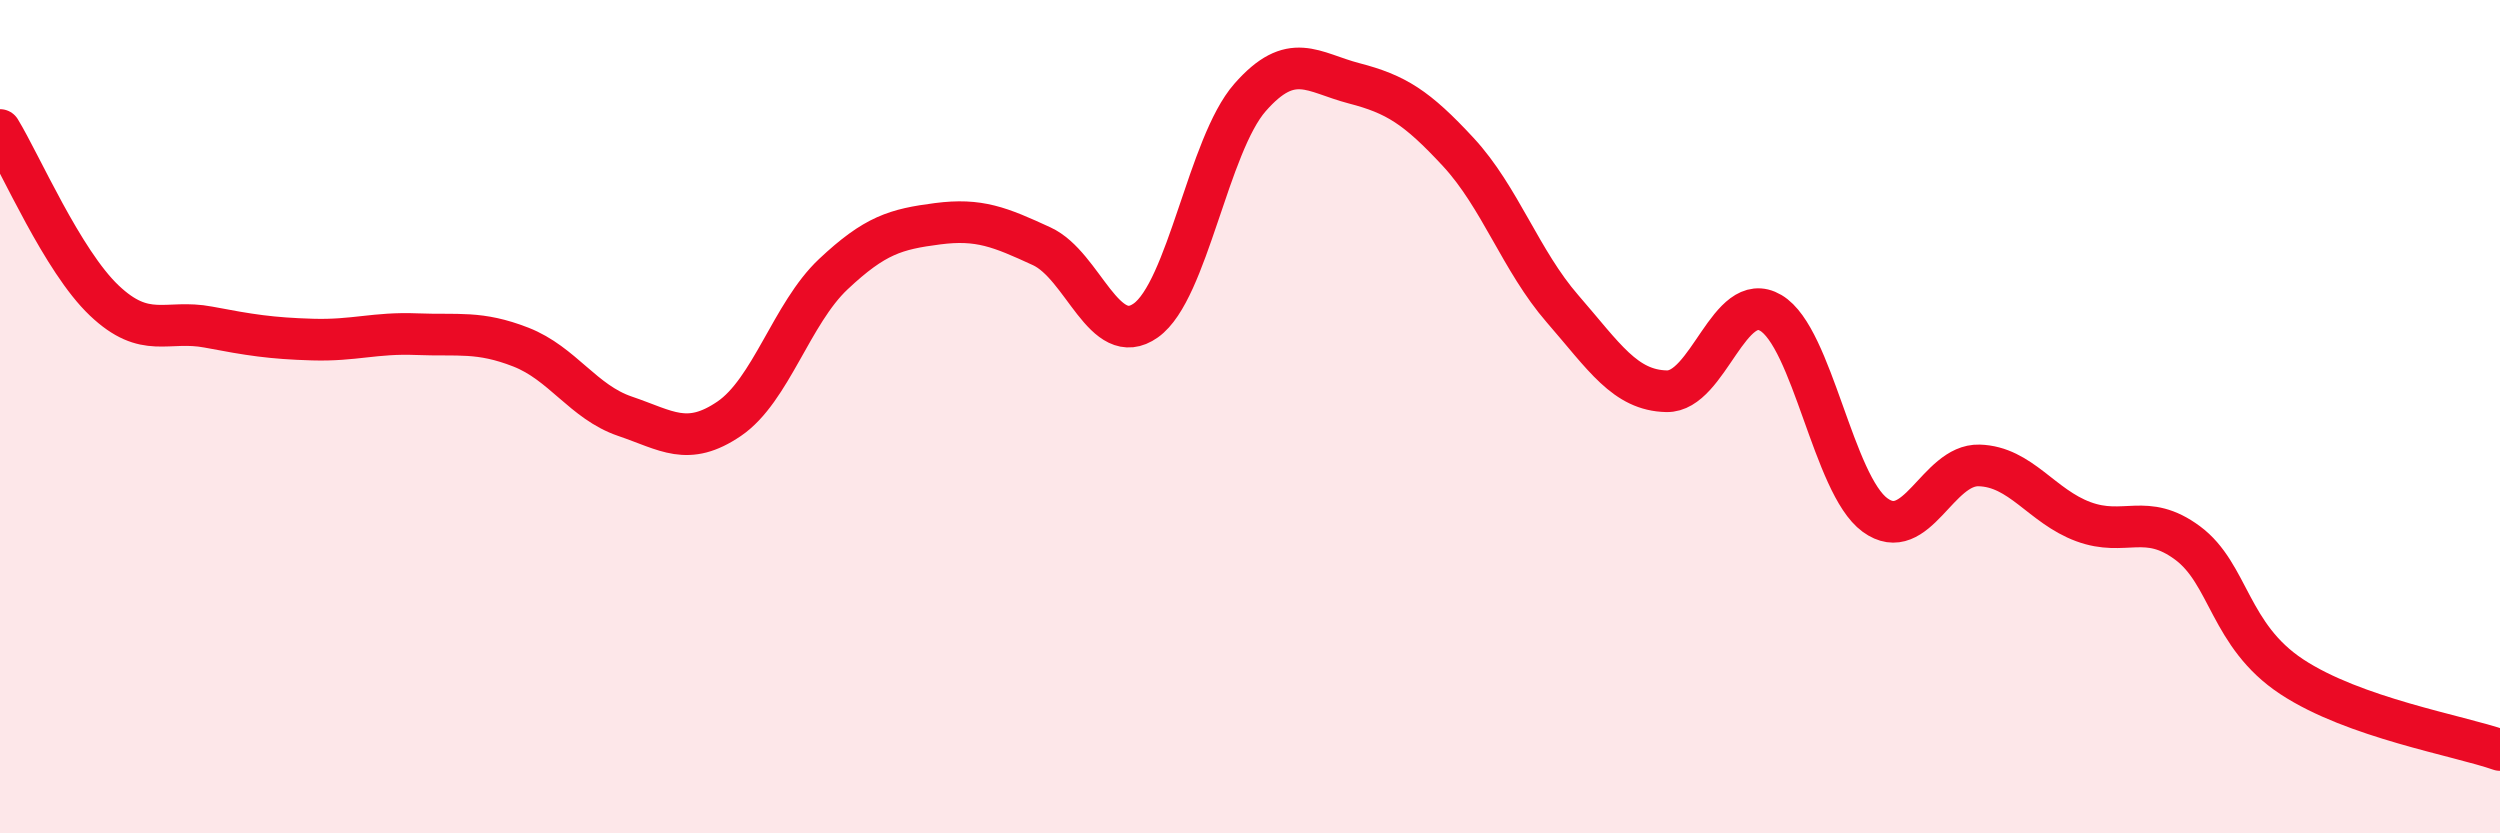
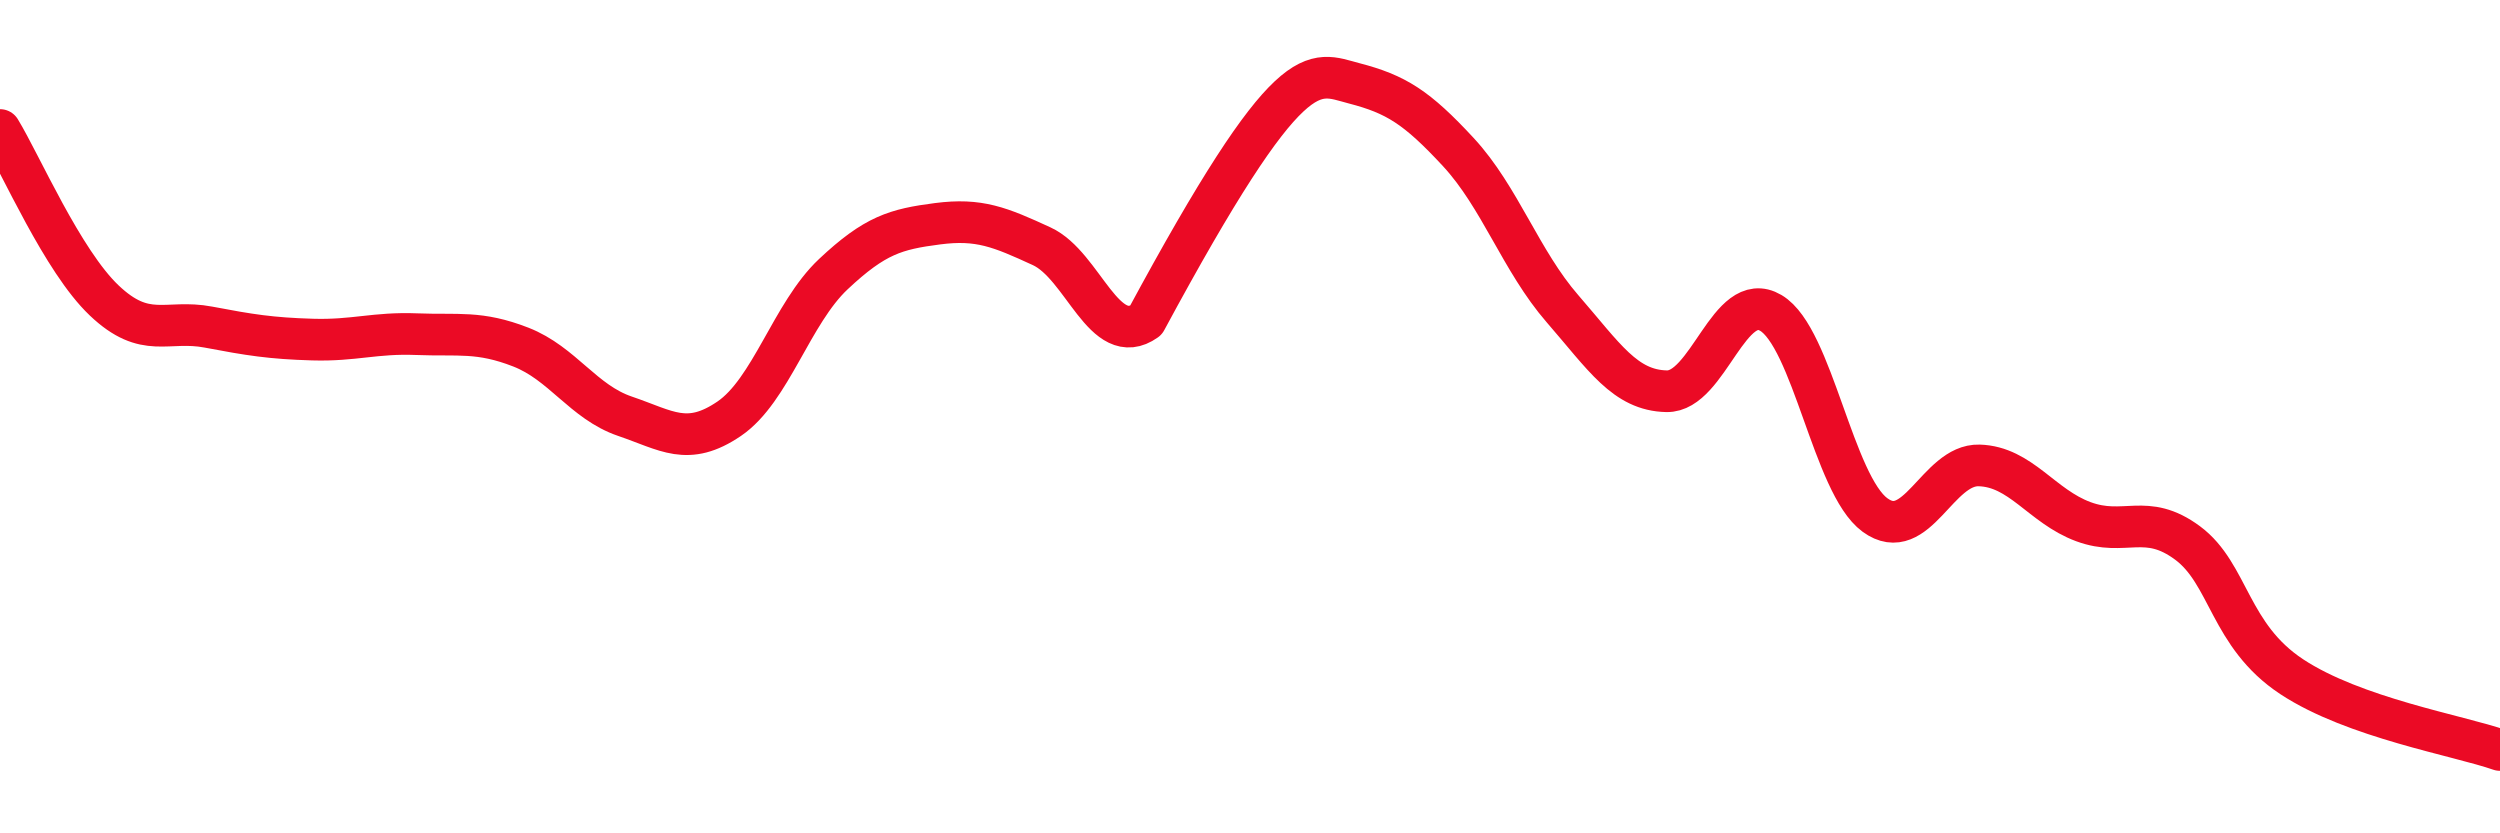
<svg xmlns="http://www.w3.org/2000/svg" width="60" height="20" viewBox="0 0 60 20">
-   <path d="M 0,3.12 C 0.5,3.94 1.5,6.26 2.5,7.21 C 3.5,8.16 4,7.66 5,7.85 C 6,8.04 6.5,8.12 7.5,8.15 C 8.5,8.18 9,7.98 10,8.02 C 11,8.06 11.5,7.94 12.5,8.33 C 13.5,8.72 14,9.65 15,9.99 C 16,10.33 16.5,10.73 17.5,10.05 C 18.5,9.37 19,7.52 20,6.58 C 21,5.64 21.5,5.5 22.5,5.37 C 23.5,5.24 24,5.45 25,5.91 C 26,6.37 26.5,8.4 27.5,7.69 C 28.5,6.98 29,3.48 30,2.34 C 31,1.2 31.5,1.74 32.5,2 C 33.5,2.26 34,2.57 35,3.65 C 36,4.73 36.5,6.26 37.5,7.41 C 38.5,8.56 39,9.37 40,9.39 C 41,9.41 41.5,6.92 42.5,7.51 C 43.5,8.1 44,11.63 45,12.36 C 46,13.09 46.5,11.14 47.5,11.17 C 48.5,11.2 49,12.15 50,12.52 C 51,12.89 51.5,12.29 52.5,13.03 C 53.5,13.77 53.5,15.25 55,16.24 C 56.5,17.23 59,17.65 60,18L60 20L0 20Z" fill="#EB0A25" opacity="0.1" stroke-linecap="round" stroke-linejoin="round" />
-   <path d="M 0,3.12 C 0.5,3.94 1.5,6.26 2.5,7.21 C 3.5,8.16 4,7.66 5,7.85 C 6,8.04 6.5,8.12 7.5,8.15 C 8.5,8.18 9,7.98 10,8.02 C 11,8.06 11.5,7.94 12.5,8.33 C 13.5,8.72 14,9.65 15,9.99 C 16,10.33 16.5,10.73 17.5,10.05 C 18.5,9.37 19,7.52 20,6.58 C 21,5.64 21.5,5.5 22.5,5.37 C 23.5,5.24 24,5.45 25,5.91 C 26,6.37 26.5,8.4 27.5,7.69 C 28.5,6.98 29,3.48 30,2.34 C 31,1.2 31.5,1.74 32.5,2 C 33.5,2.26 34,2.57 35,3.65 C 36,4.73 36.5,6.26 37.5,7.41 C 38.5,8.56 39,9.37 40,9.39 C 41,9.41 41.5,6.92 42.5,7.51 C 43.5,8.1 44,11.63 45,12.36 C 46,13.09 46.5,11.14 47.5,11.17 C 48.5,11.2 49,12.15 50,12.52 C 51,12.89 51.5,12.29 52.5,13.03 C 53.5,13.77 53.5,15.25 55,16.24 C 56.5,17.23 59,17.65 60,18" stroke="#EB0A25" stroke-width="1" fill="none" stroke-linecap="round" stroke-linejoin="round" />
+   <path d="M 0,3.12 C 0.5,3.94 1.5,6.26 2.5,7.21 C 3.5,8.16 4,7.66 5,7.85 C 6,8.04 6.5,8.12 7.5,8.15 C 8.5,8.18 9,7.98 10,8.02 C 11,8.06 11.5,7.94 12.5,8.33 C 13.5,8.72 14,9.65 15,9.99 C 16,10.33 16.5,10.73 17.5,10.05 C 18.5,9.37 19,7.52 20,6.58 C 21,5.64 21.5,5.5 22.5,5.37 C 23.5,5.24 24,5.45 25,5.91 C 26,6.37 26.5,8.4 27.5,7.69 C 31,1.2 31.5,1.74 32.5,2 C 33.5,2.26 34,2.57 35,3.65 C 36,4.73 36.5,6.26 37.5,7.41 C 38.5,8.56 39,9.37 40,9.39 C 41,9.41 41.5,6.92 42.5,7.51 C 43.5,8.1 44,11.63 45,12.36 C 46,13.09 46.5,11.14 47.5,11.17 C 48.5,11.2 49,12.15 50,12.52 C 51,12.89 51.5,12.29 52.5,13.03 C 53.5,13.77 53.5,15.25 55,16.24 C 56.5,17.23 59,17.65 60,18" stroke="#EB0A25" stroke-width="1" fill="none" stroke-linecap="round" stroke-linejoin="round" />
</svg>